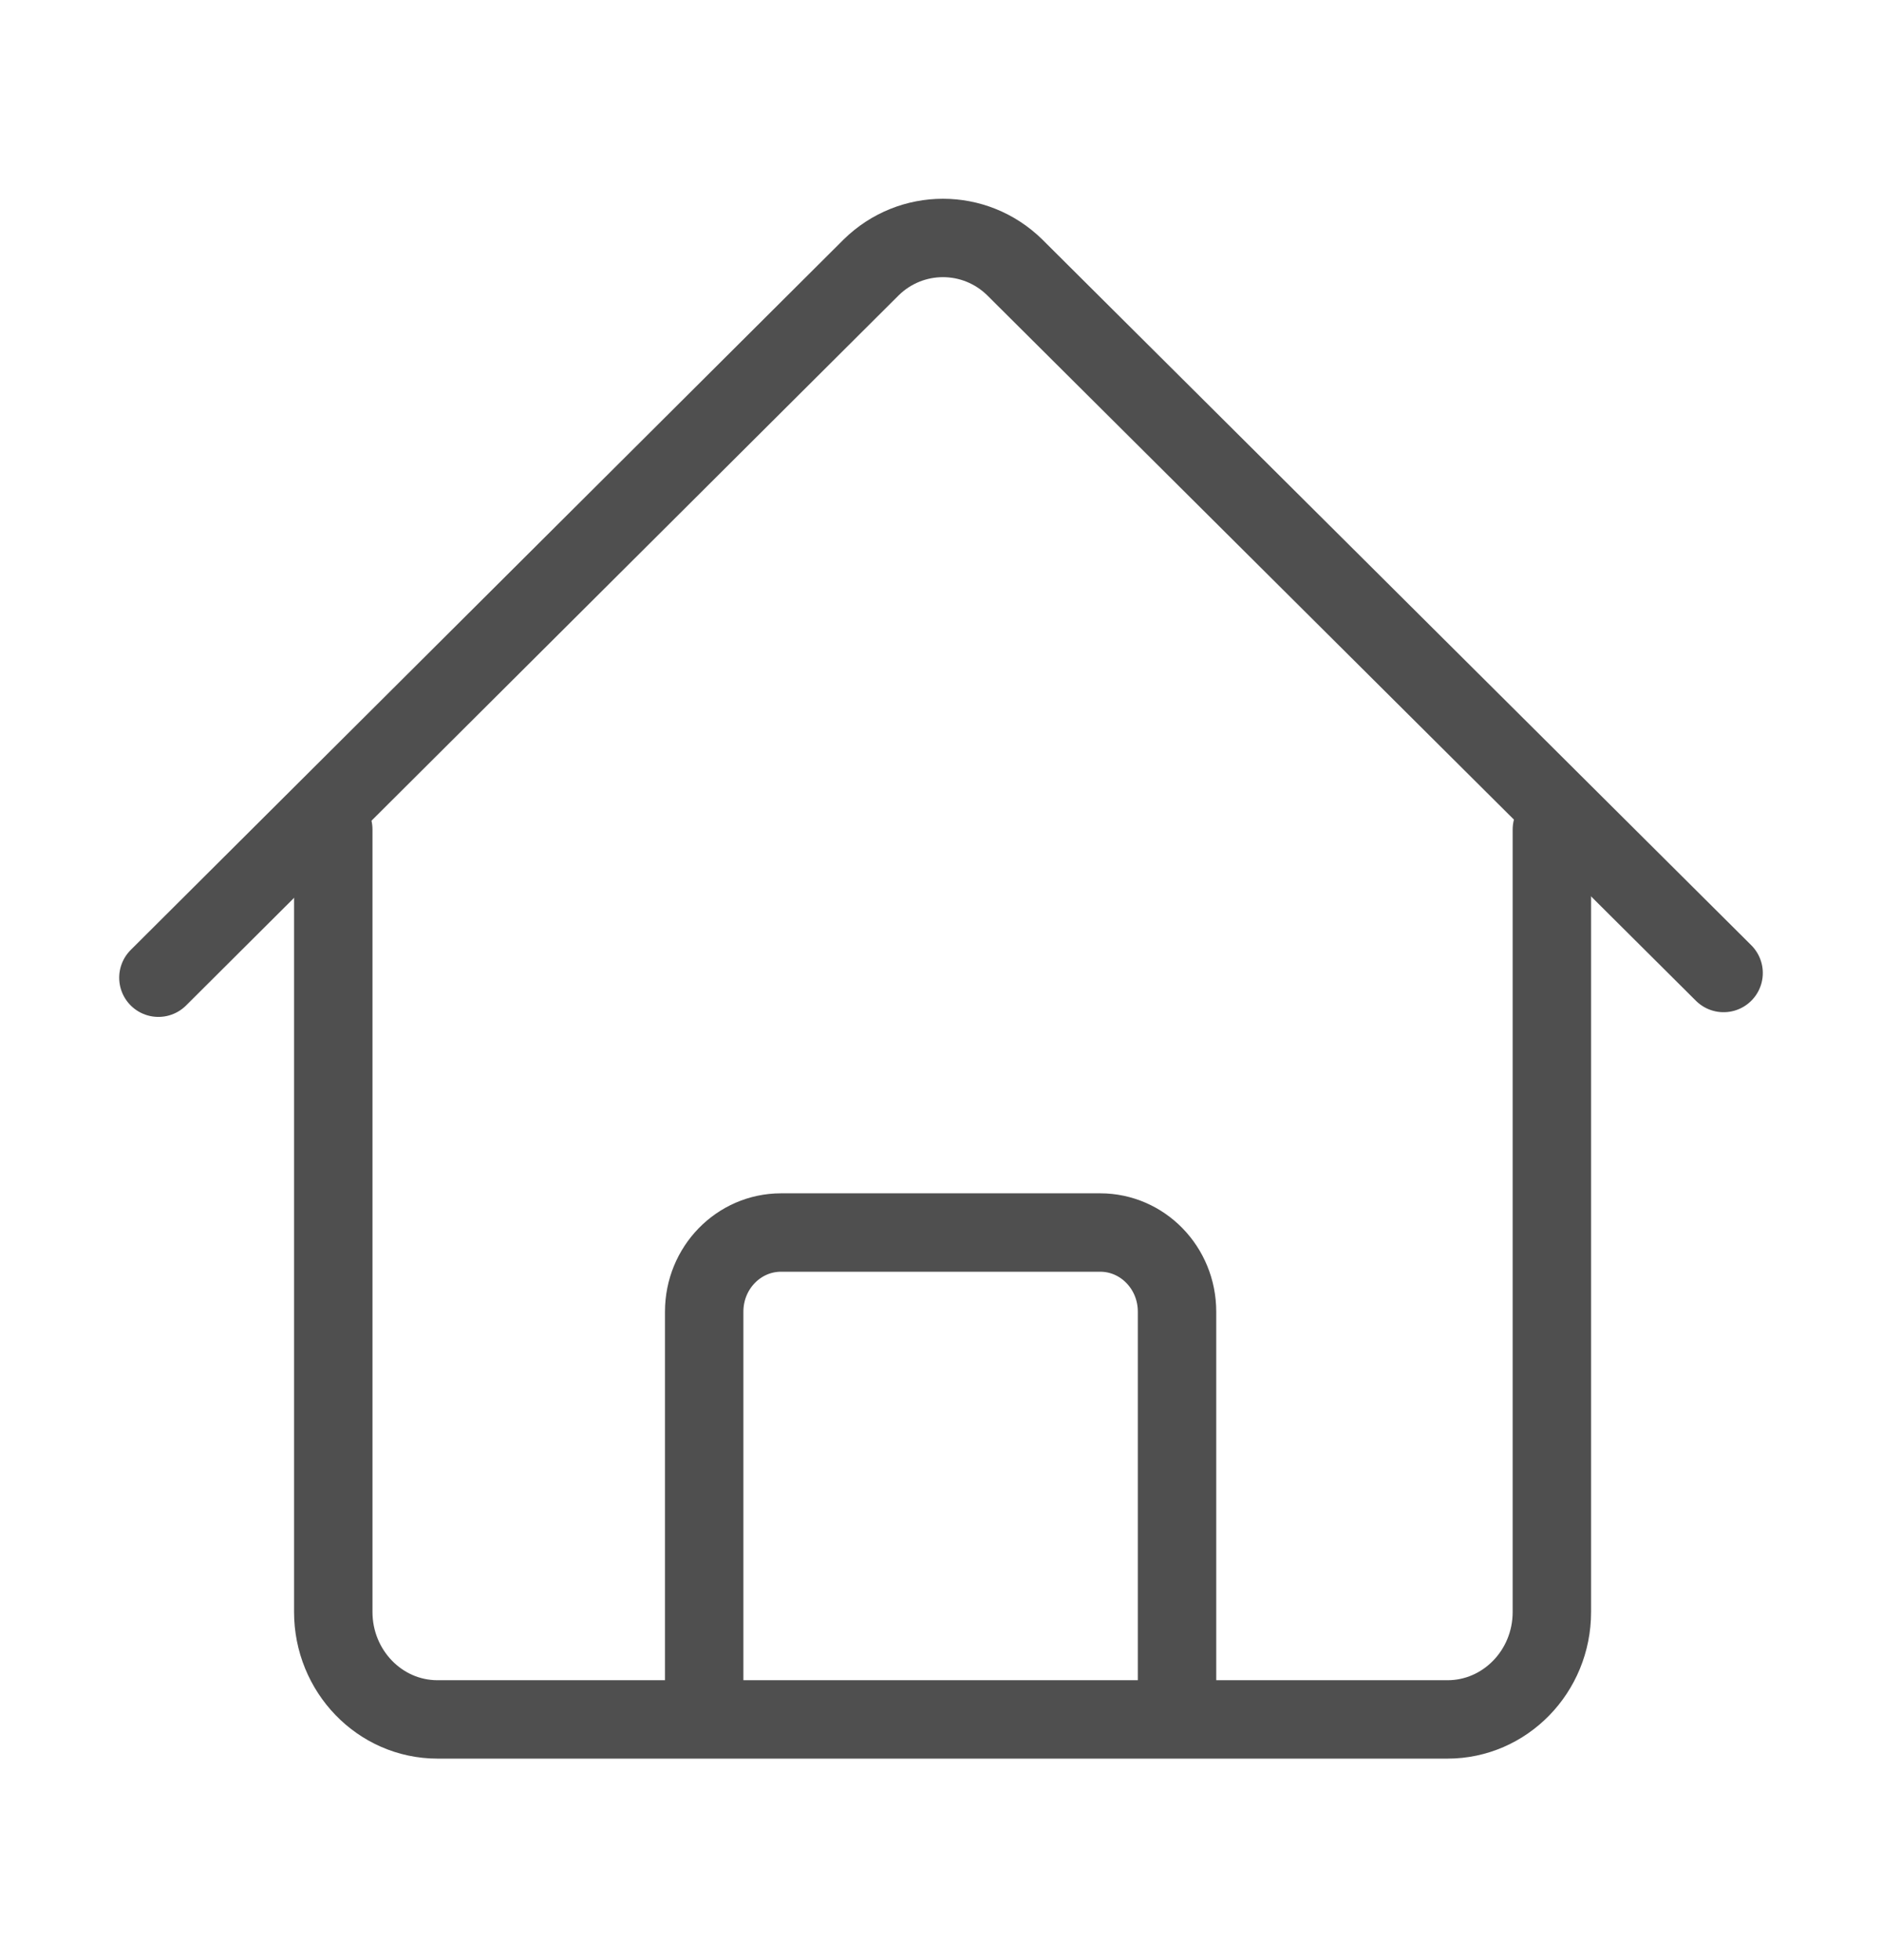
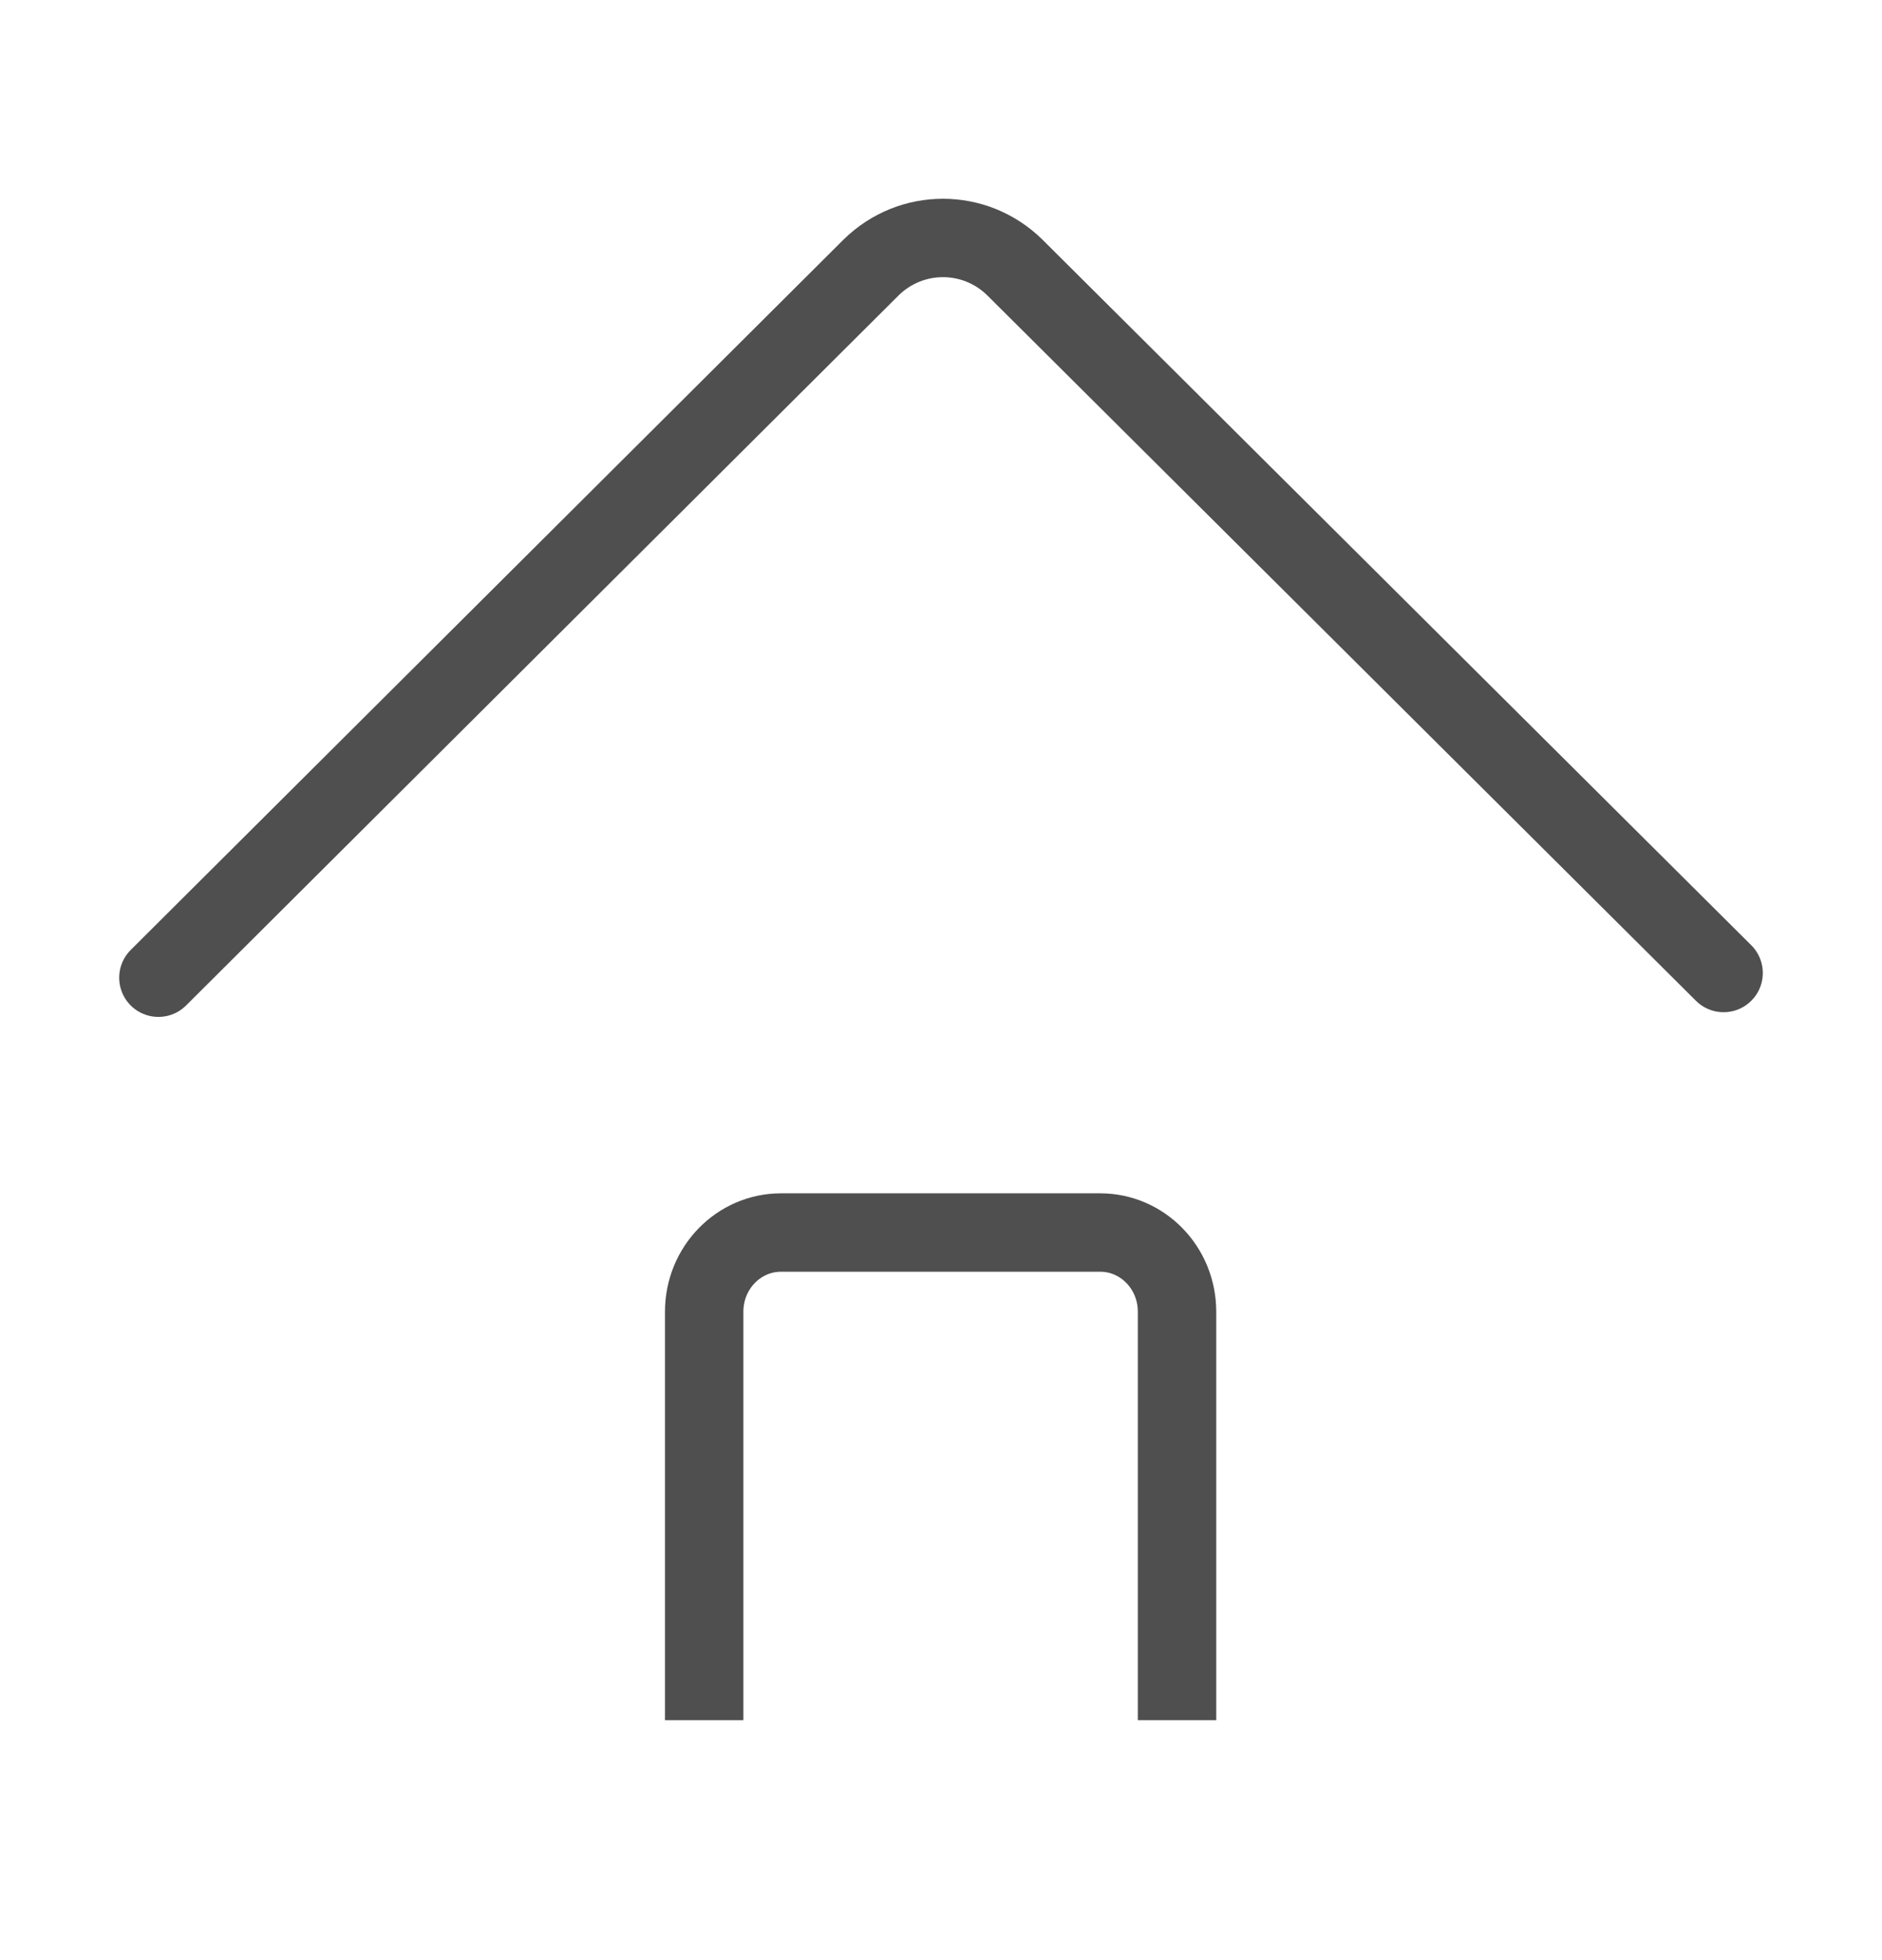
<svg xmlns="http://www.w3.org/2000/svg" width="24" height="25" viewBox="0 0 24 25" fill="none">
-   <path d="M19.79 10.58V20.56C19.79 21.32 19.19 21.93 18.46 21.93H5.58C4.84 21.93 4.25 21.31 4.25 20.56V10.58" stroke="#4F4F4F" stroke-linecap="round" stroke-linejoin="round" />
  <path d="M2.02 12.47L11.11 3.41C11.62 2.91 12.43 2.91 12.94 3.41L21.98 12.41" stroke="#4F4F4F" stroke-linecap="round" stroke-linejoin="round" />
  <path d="M15.01 21.94V16.73C15.01 16.17 14.57 15.72 14.03 15.72H9.96C9.42 15.72 8.98 16.17 8.98 16.73V21.94" stroke="#4F4F4F" stroke-miterlimit="10" />
</svg>